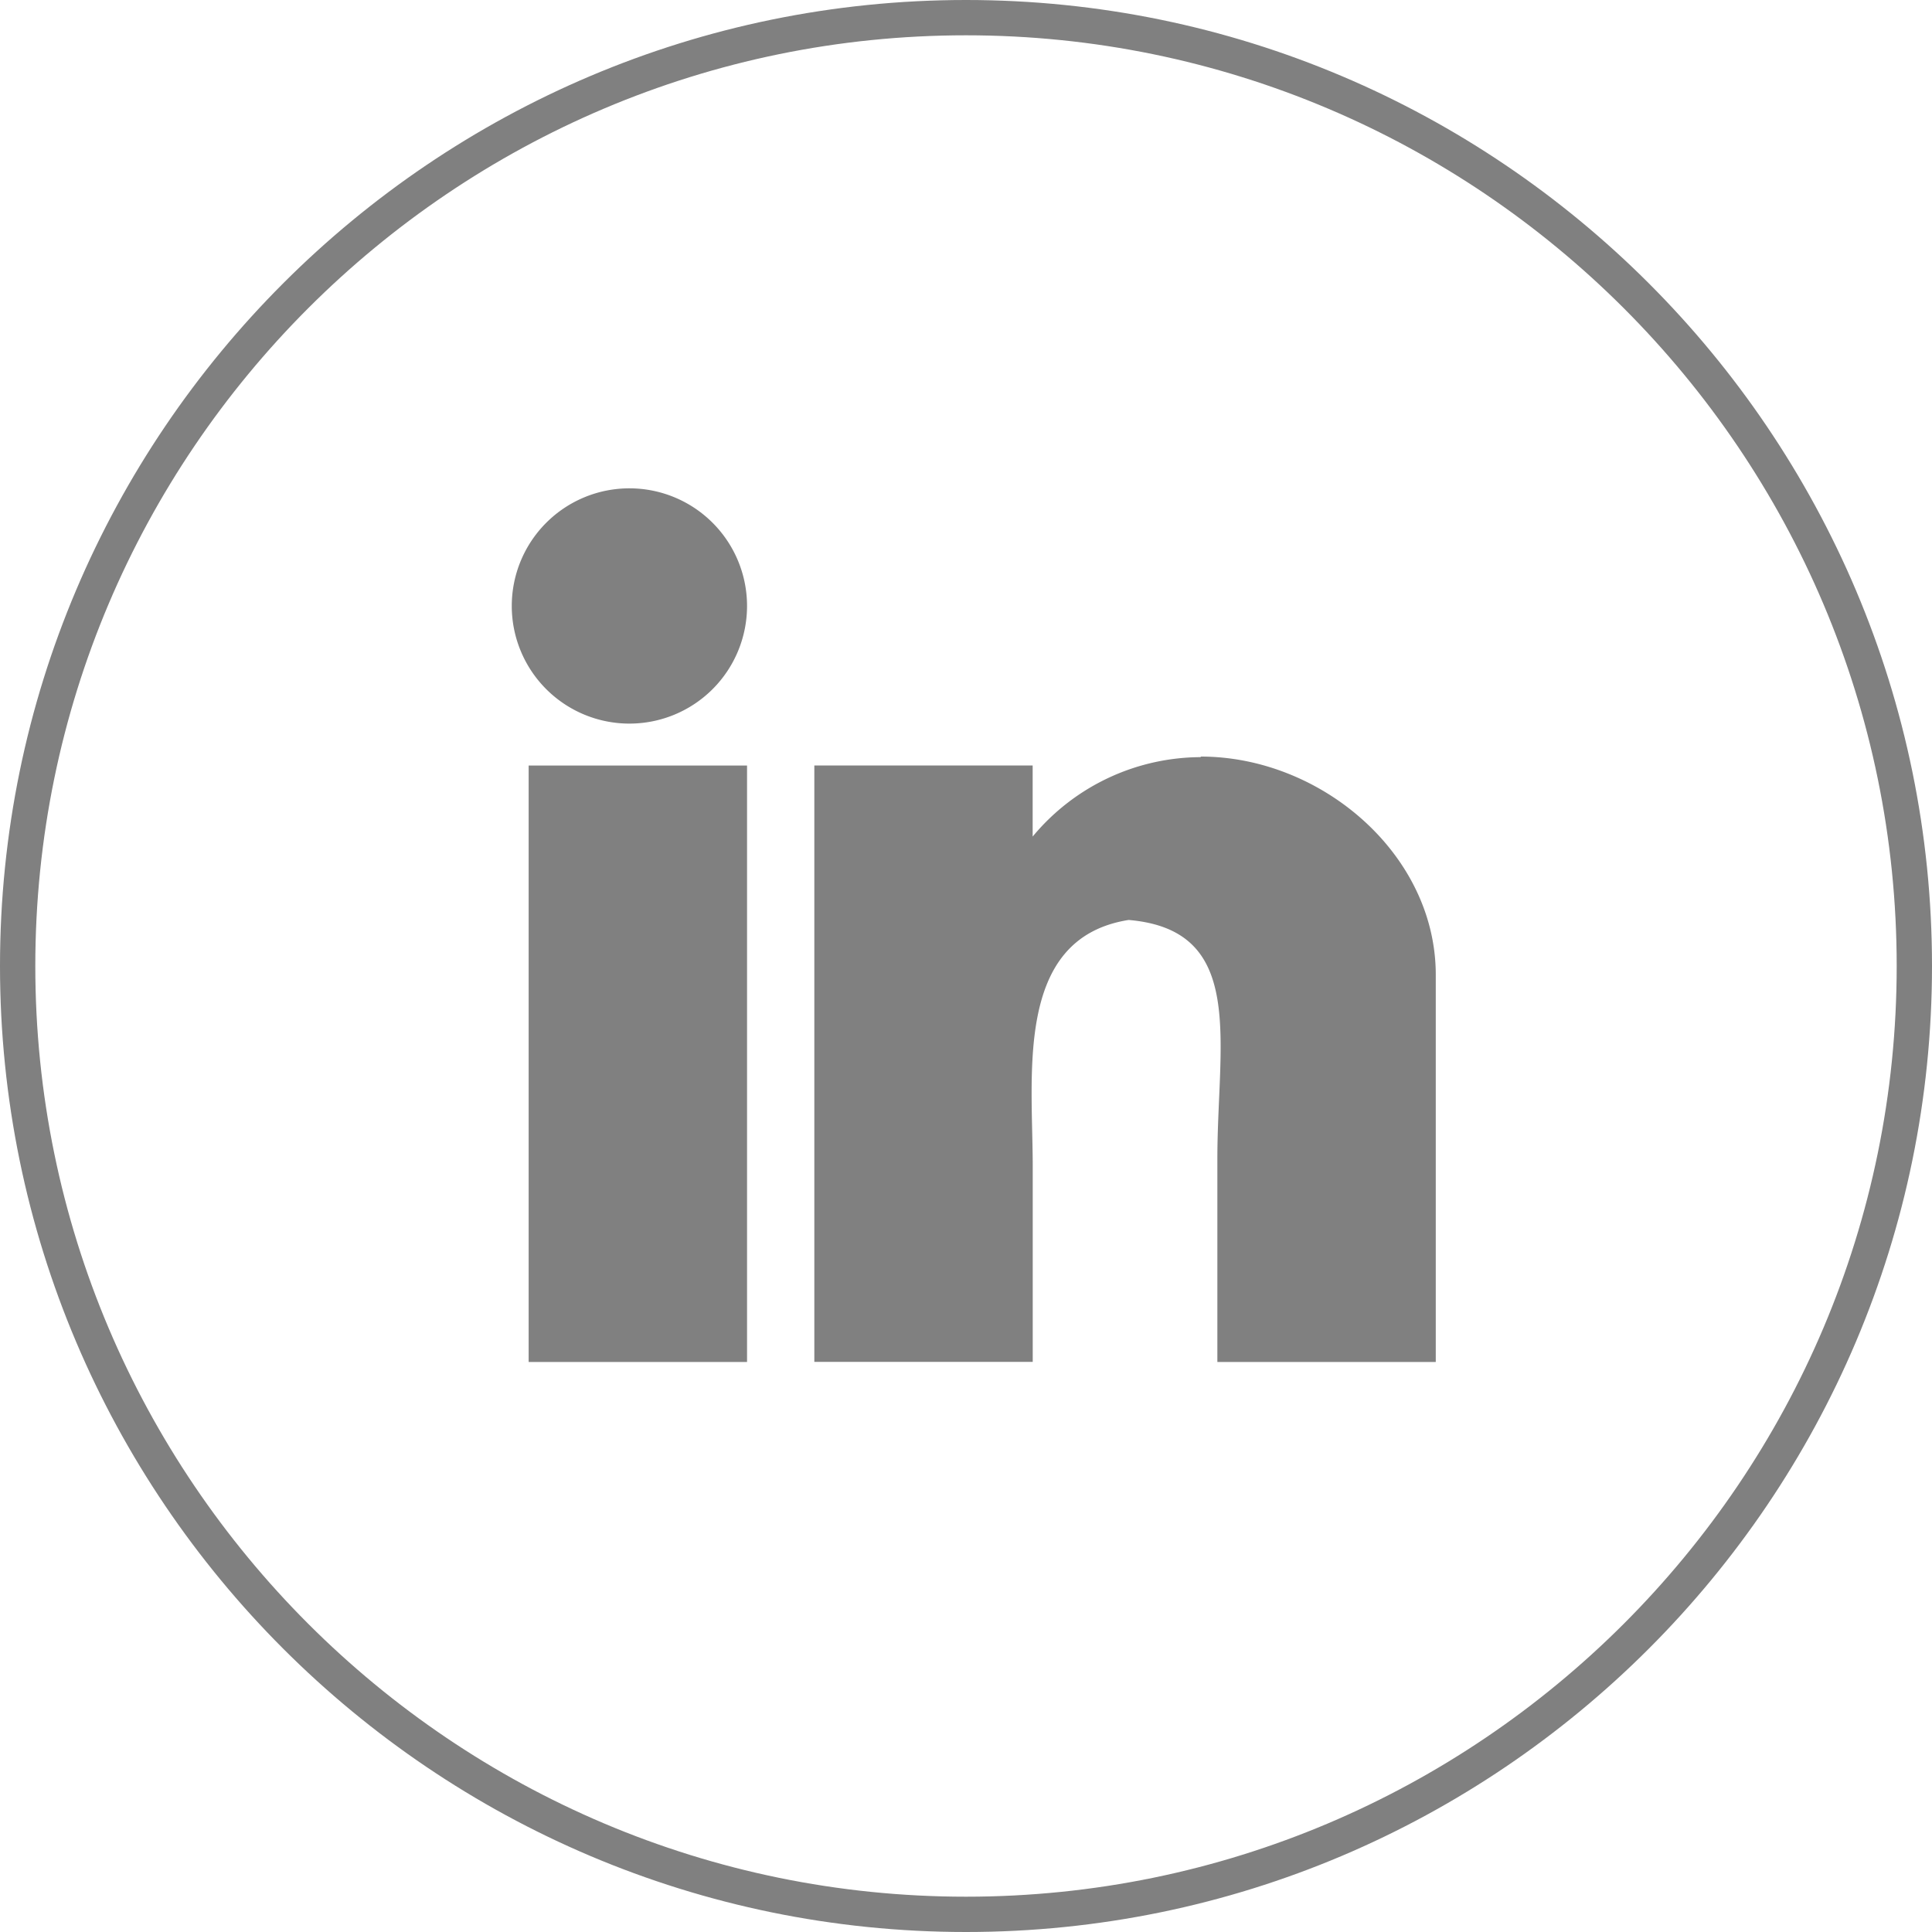
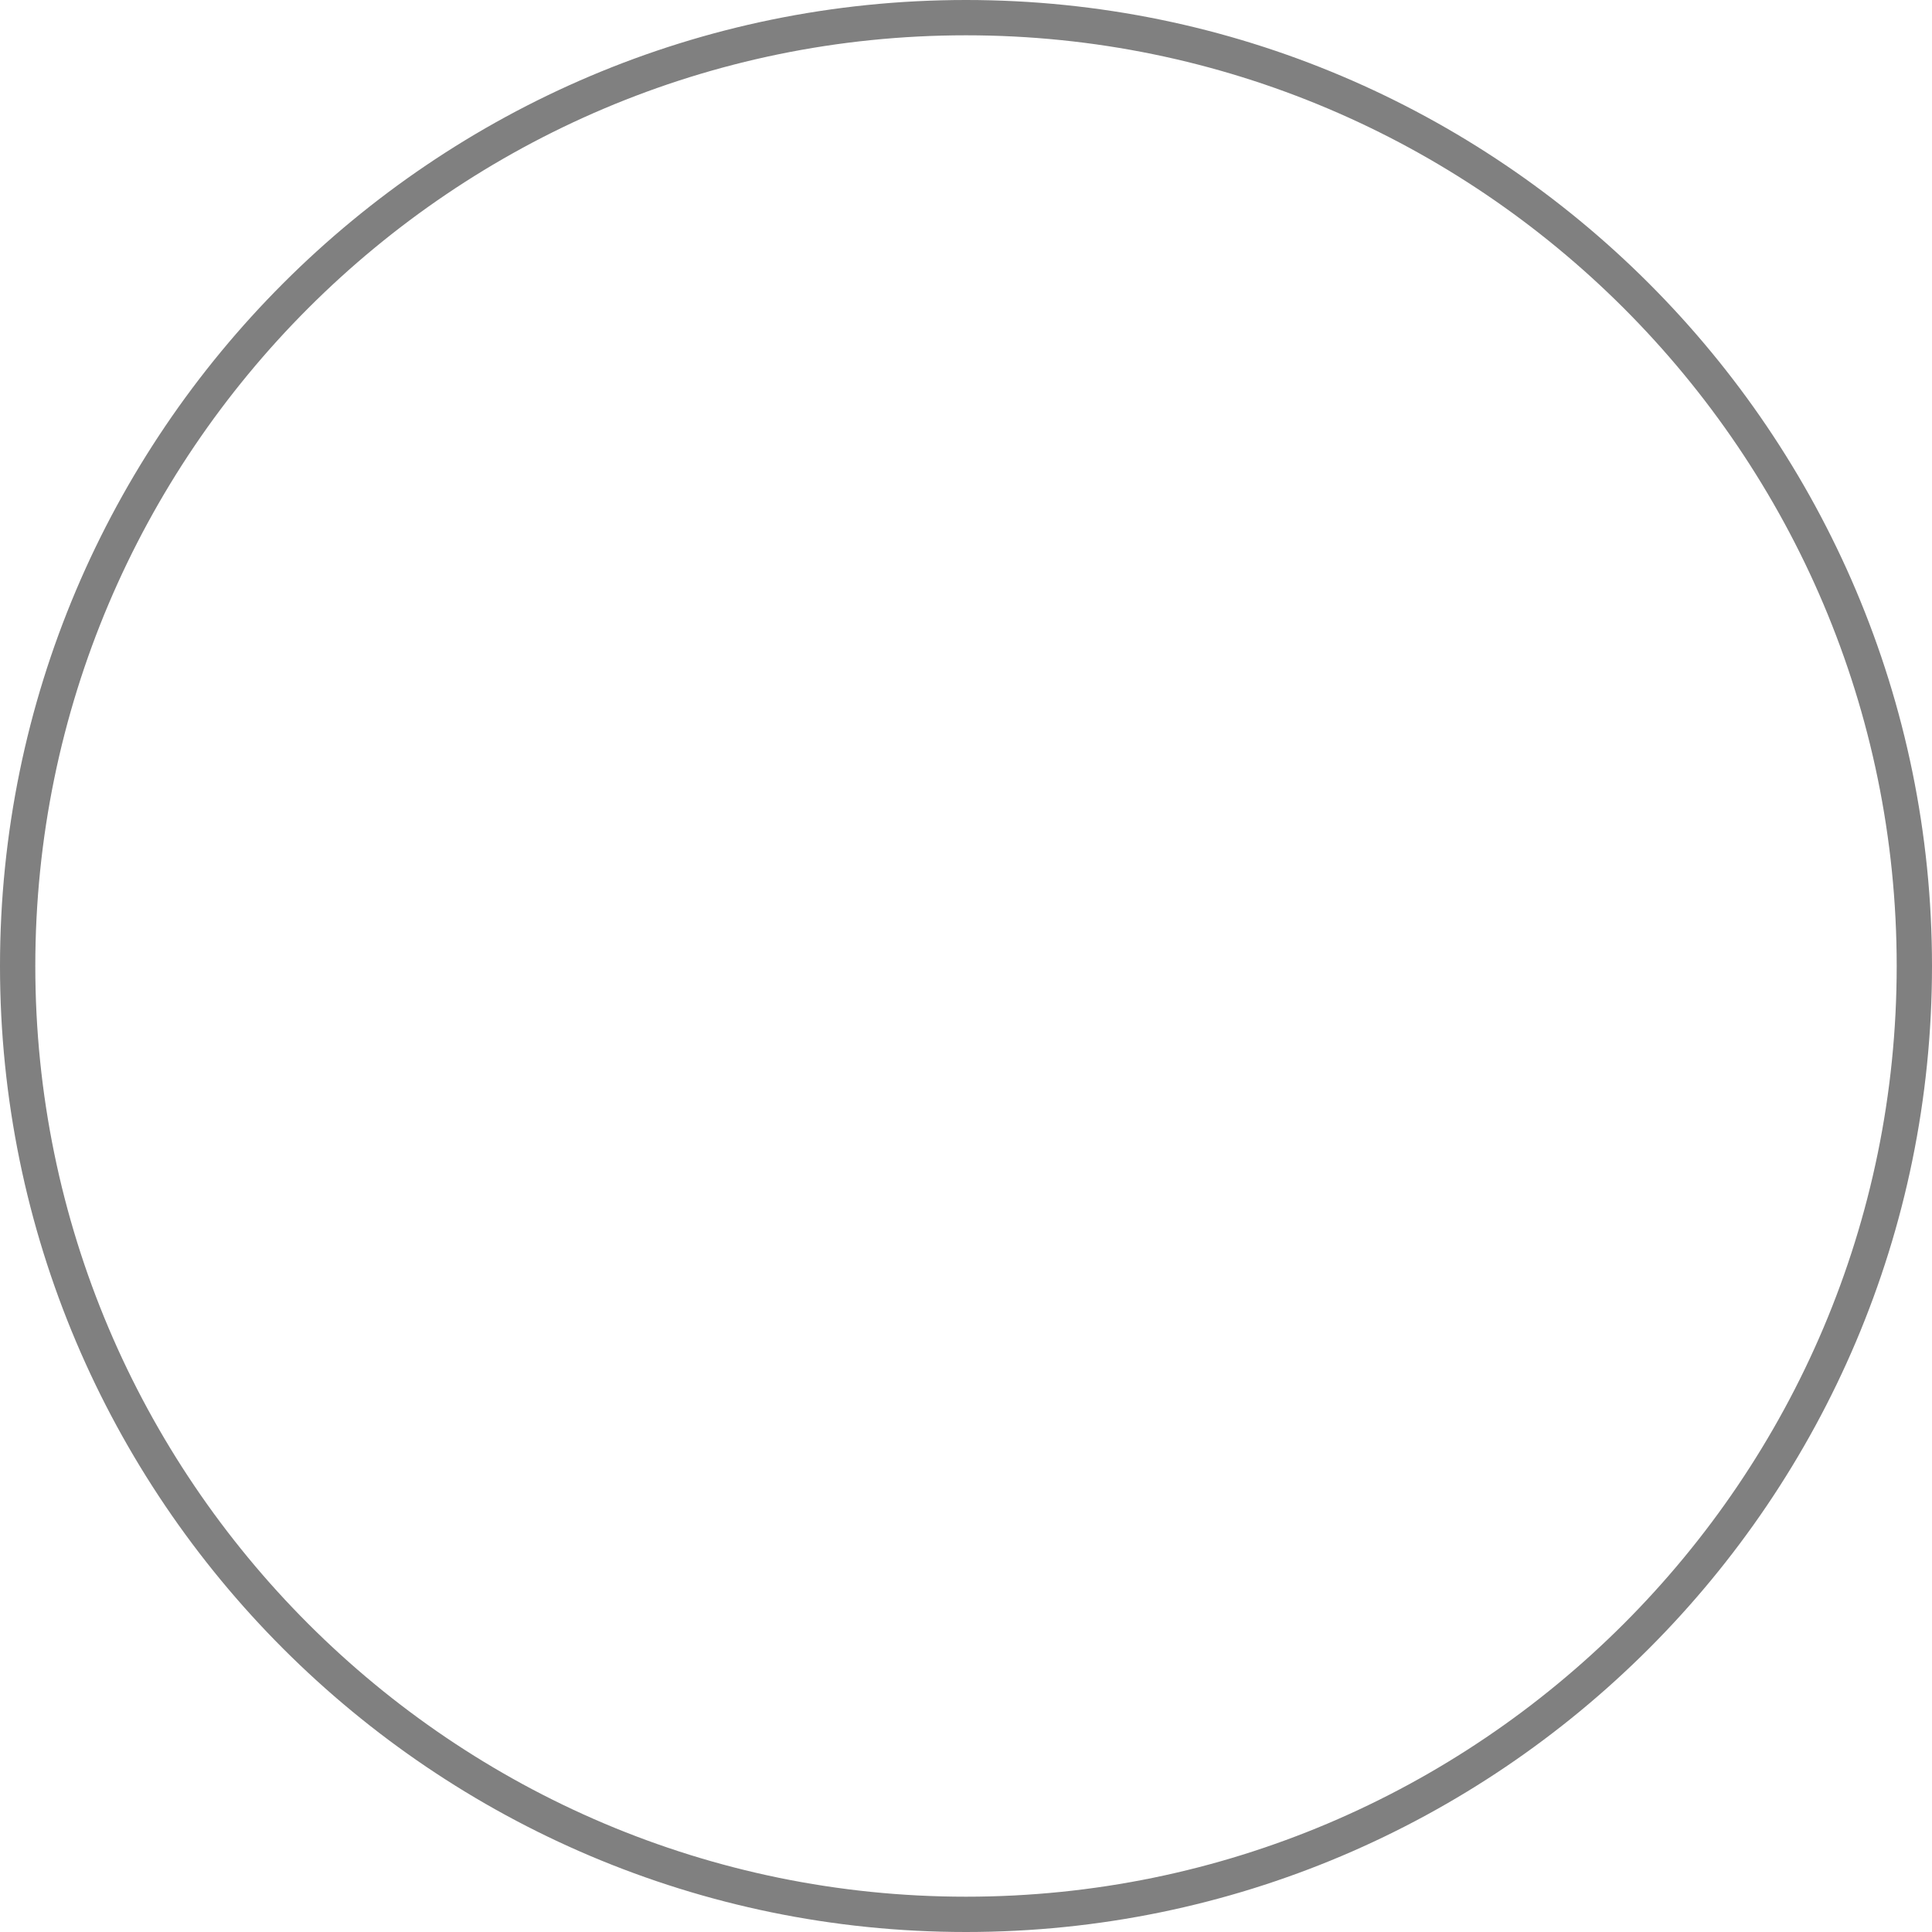
<svg xmlns="http://www.w3.org/2000/svg" viewBox="0 0 273.62 273.62" width="273.62" height="273.62" x="0" y="0">
  <title>linkedin_iconAsset 3</title>
  <g id="Layer_2" data-name="Layer 2">
    <g id="svg2">
-       <path id="path18-1-2" d="M89.15,69.16a16.66,16.66,0,1,0,16.65,16.65A16.66,16.66,0,0,0,89.15,69.16Zm80.9,38.07a31.05,31.05,0,0,0-23.8,11.25V108.41H115.33v84.47h30.93V165.82c.08-13.18-2.86-32.92,13.58-35.53,16.75,1.42,12.57,17.18,12.57,33.8v28.8h30.93v-55c-.1-17-16.27-30.74-33.28-30.74Zm-95.18,1.19v84.47h30.93V108.42Z" style="fill: gray" />
      <path d="M136.81,273.62C61.37,273.62,0,212.25,0,136.81S61.37,0,136.81,0,273.62,61.37,273.62,136.81,212.25,273.62,136.81,273.62ZM136.81,5C64.13,5,5,64.13,5,136.81S64.13,268.62,136.81,268.62s131.81-59.13,131.81-131.81S209.49,5,136.81,5Z" style="fill: gray" />
    </g>
  </g>
</svg>